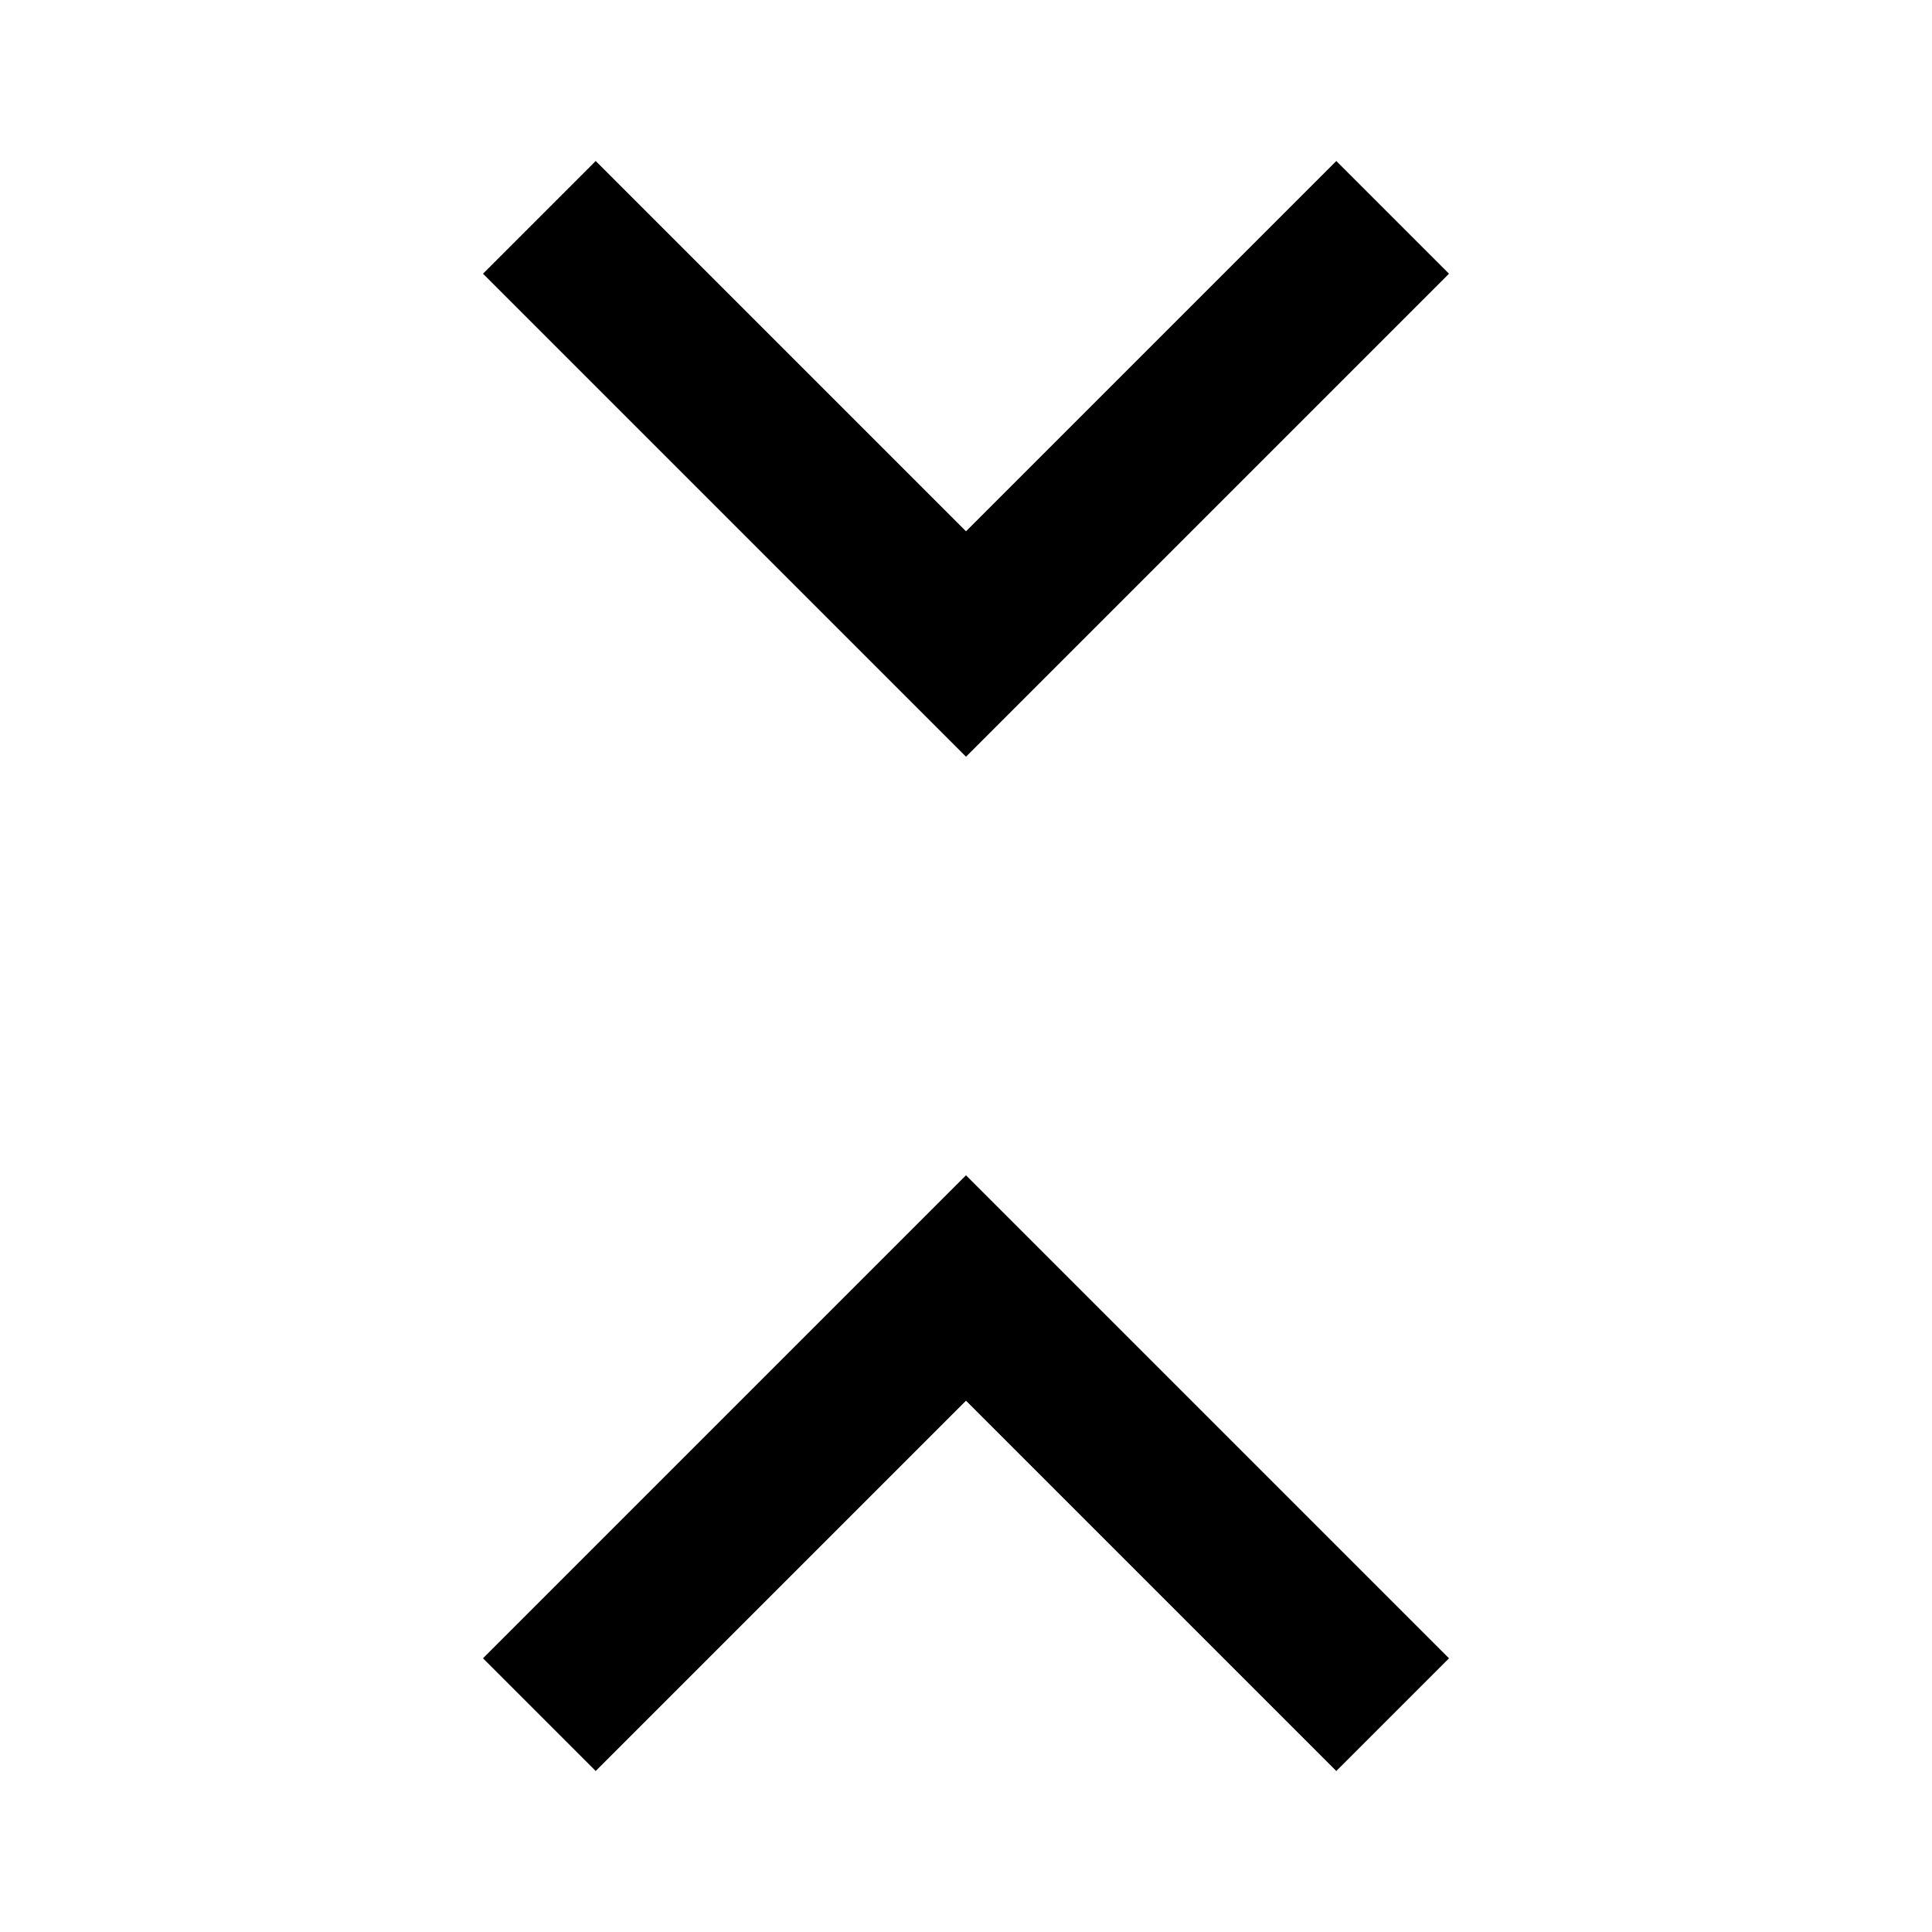
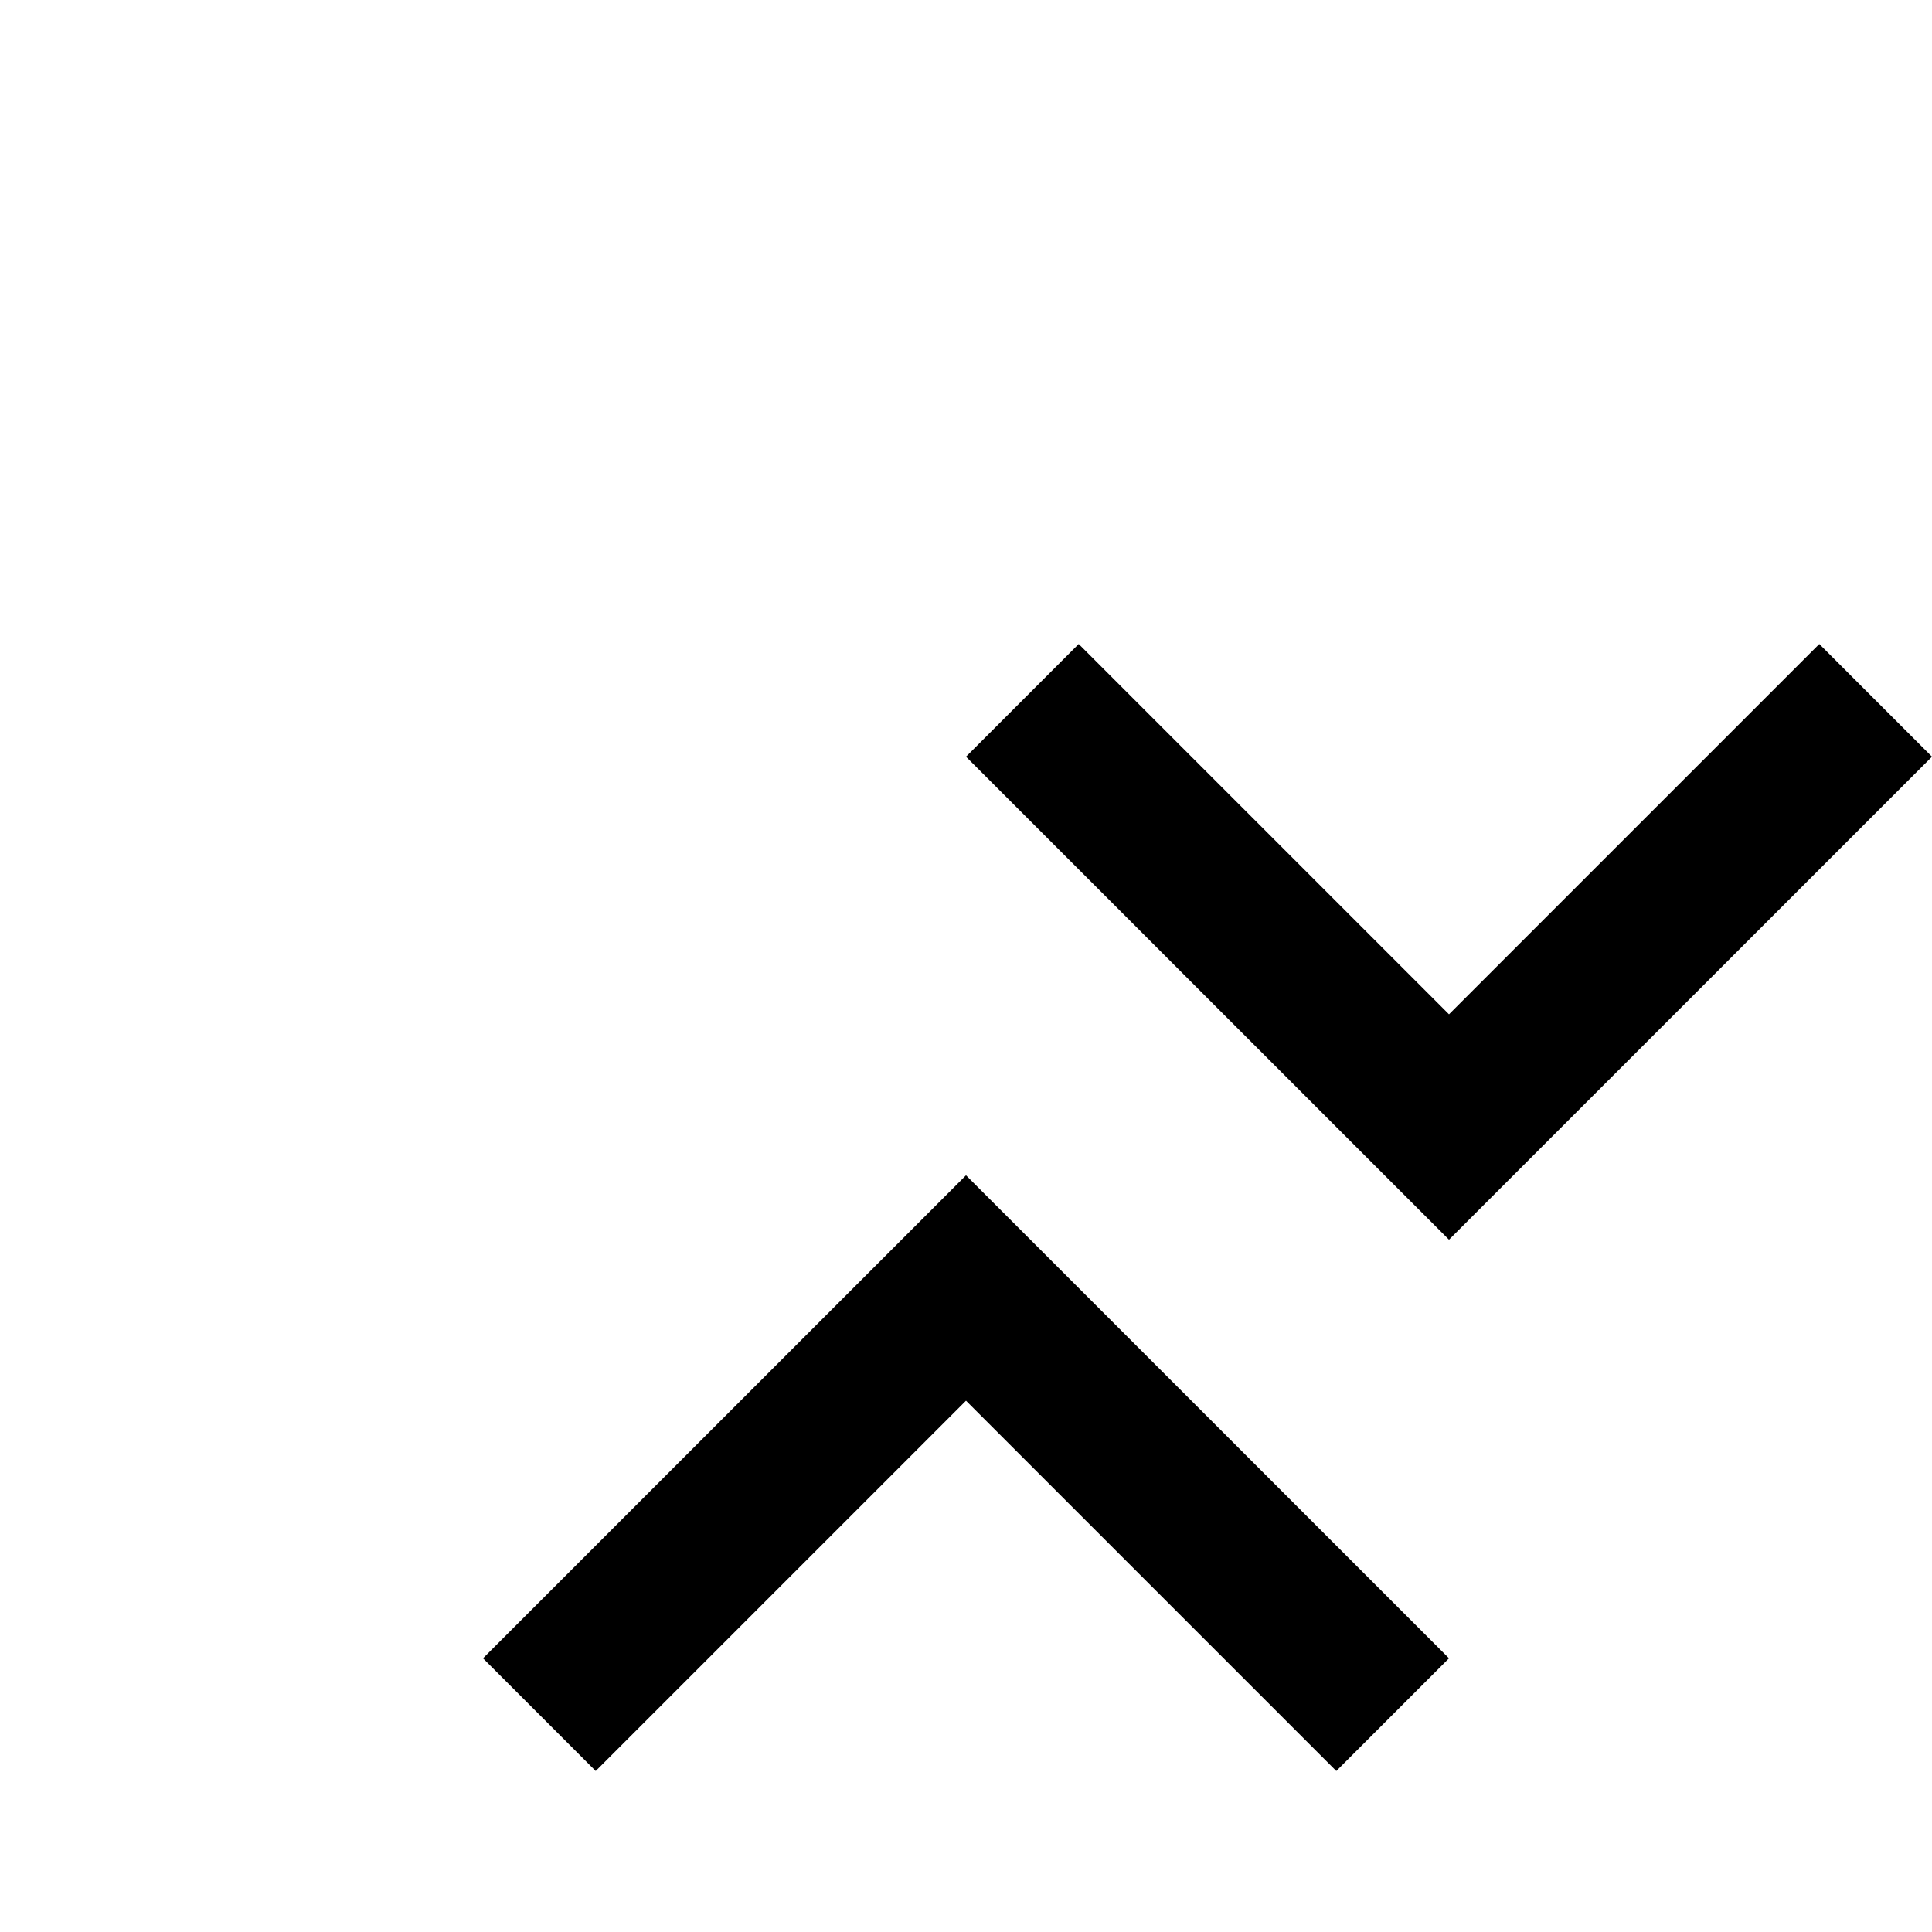
<svg xmlns="http://www.w3.org/2000/svg" height="24" viewBox="0 -960 960 960" width="24">
-   <path d="m296-80-56-56 240-240 240 240-56 56-184-184L296-80Zm184-504L240-824l56-56 184 184 184-184 56 56-240 240Z" />
+   <path d="m296-80-56-56 240-240 240 240-56 56-184-184L296-80Zm184-504l56-56 184 184 184-184 56 56-240 240Z" />
</svg>